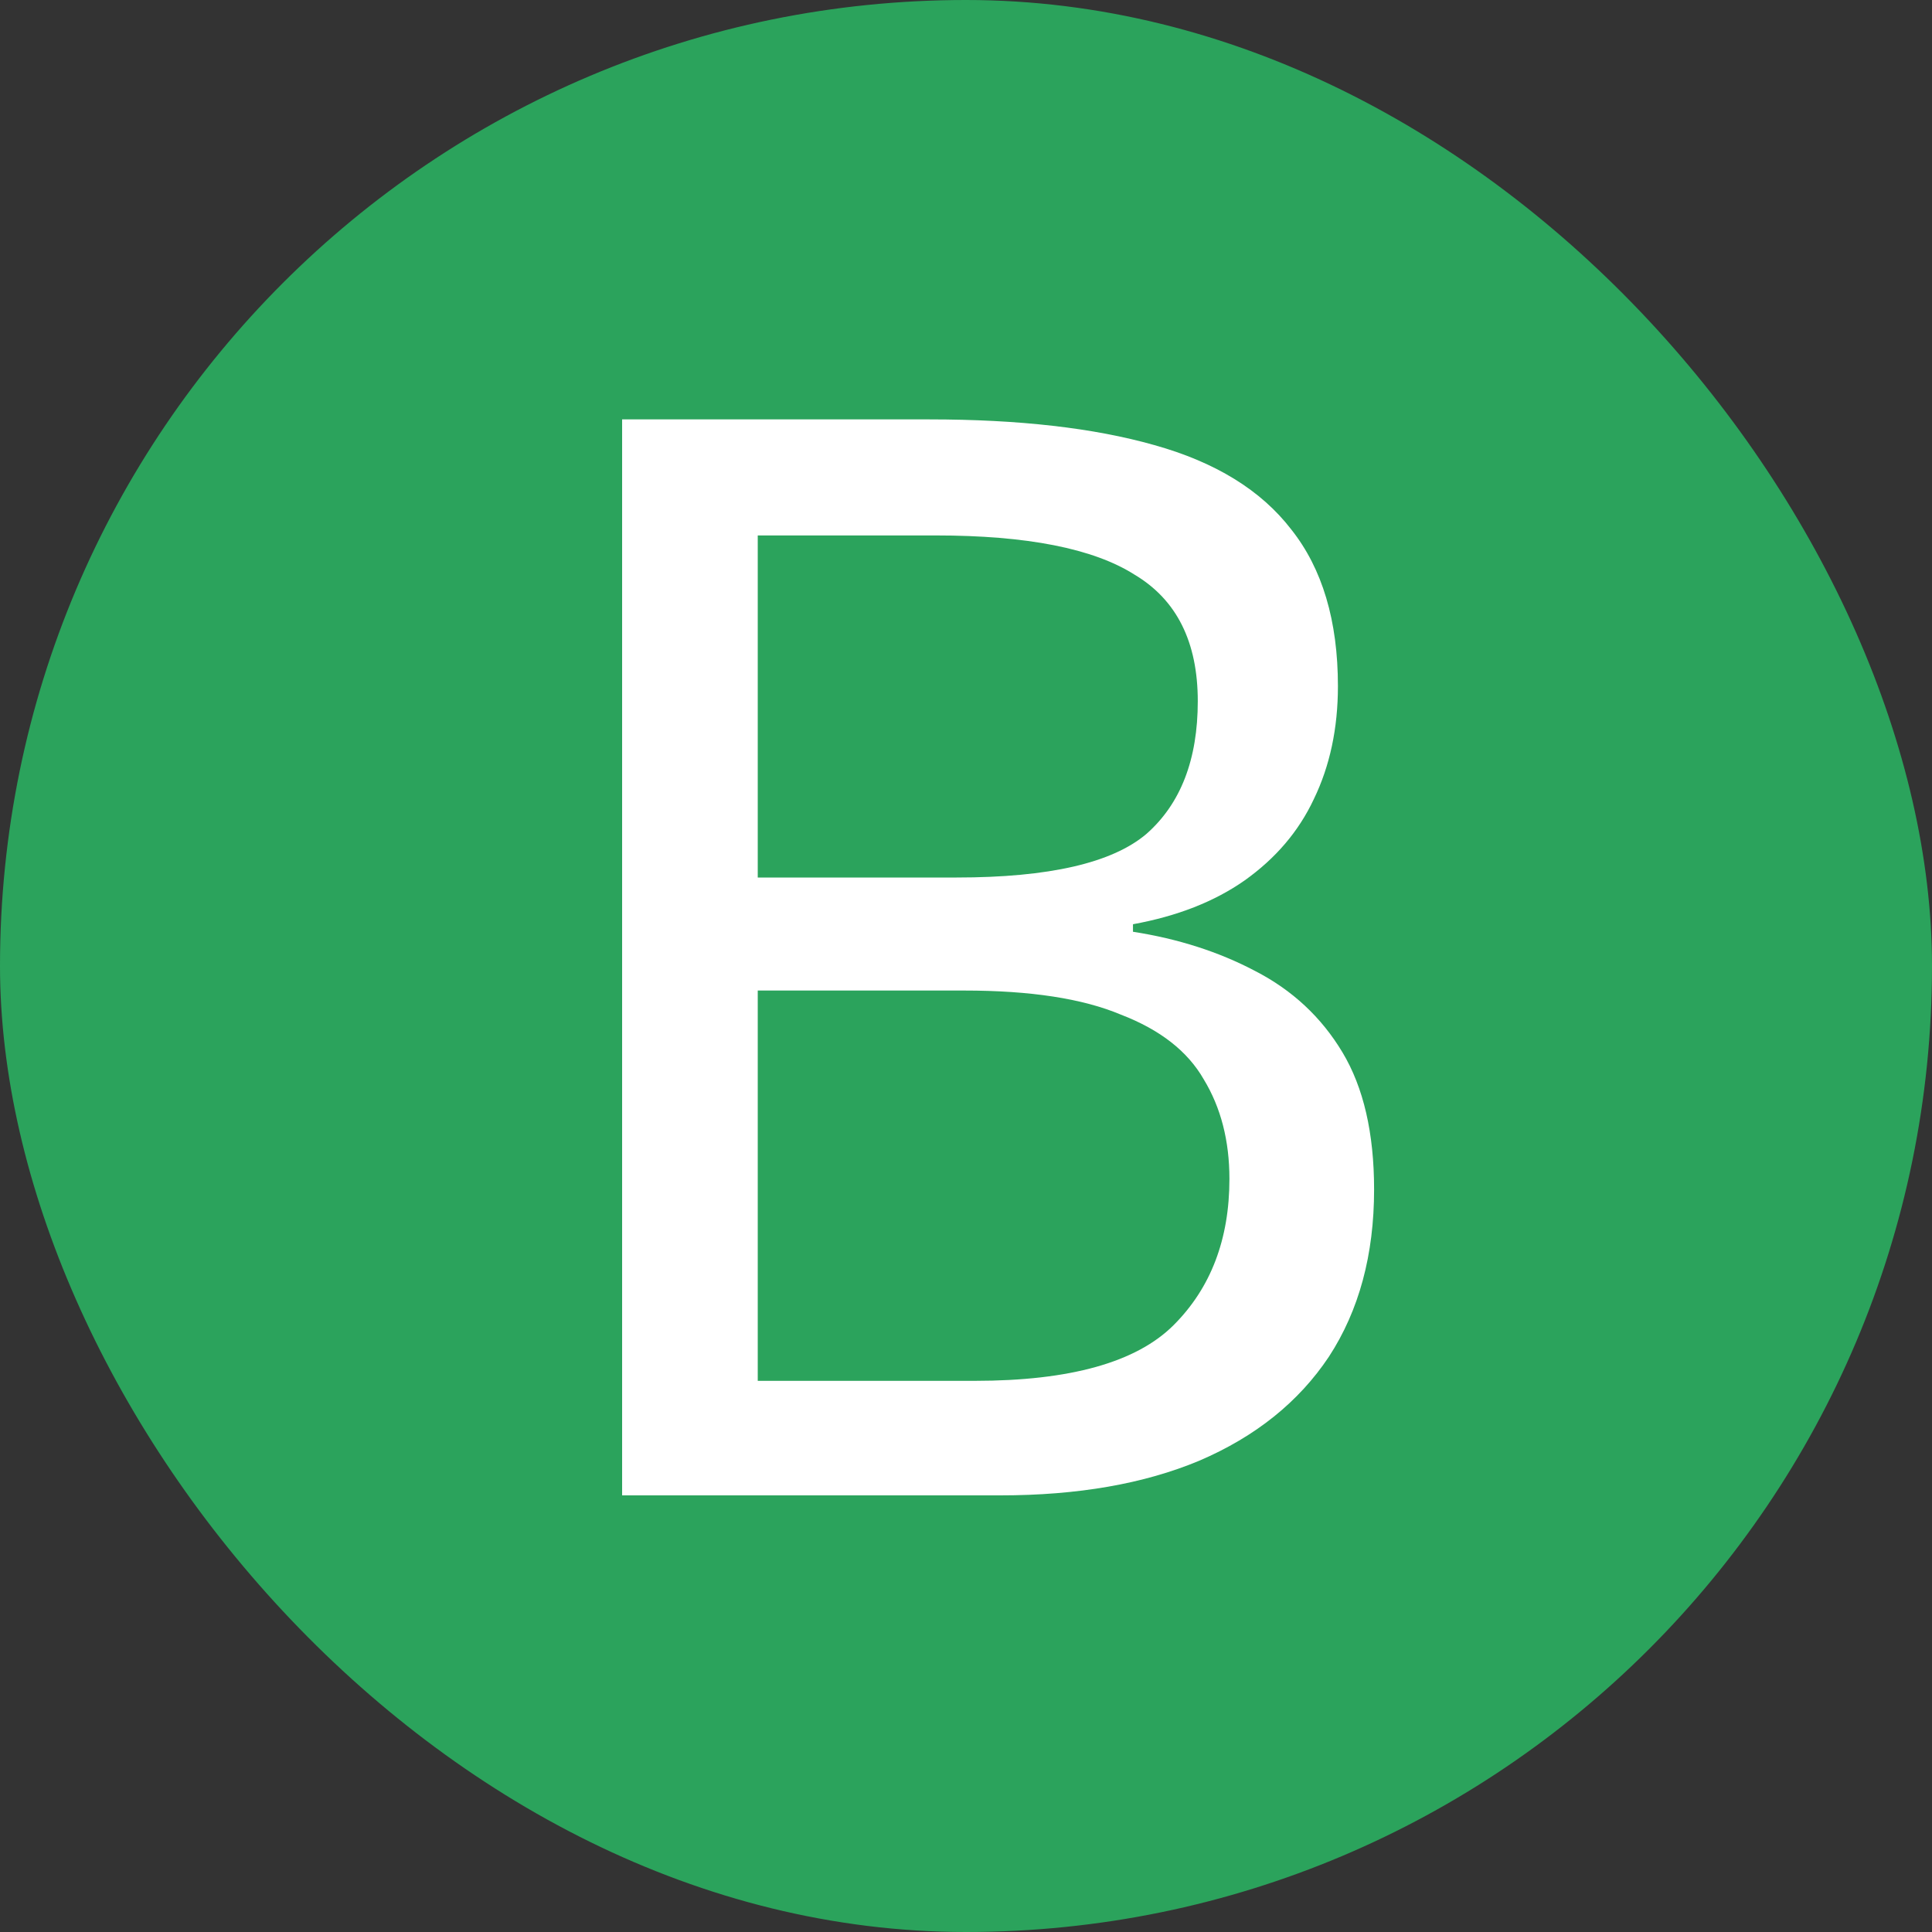
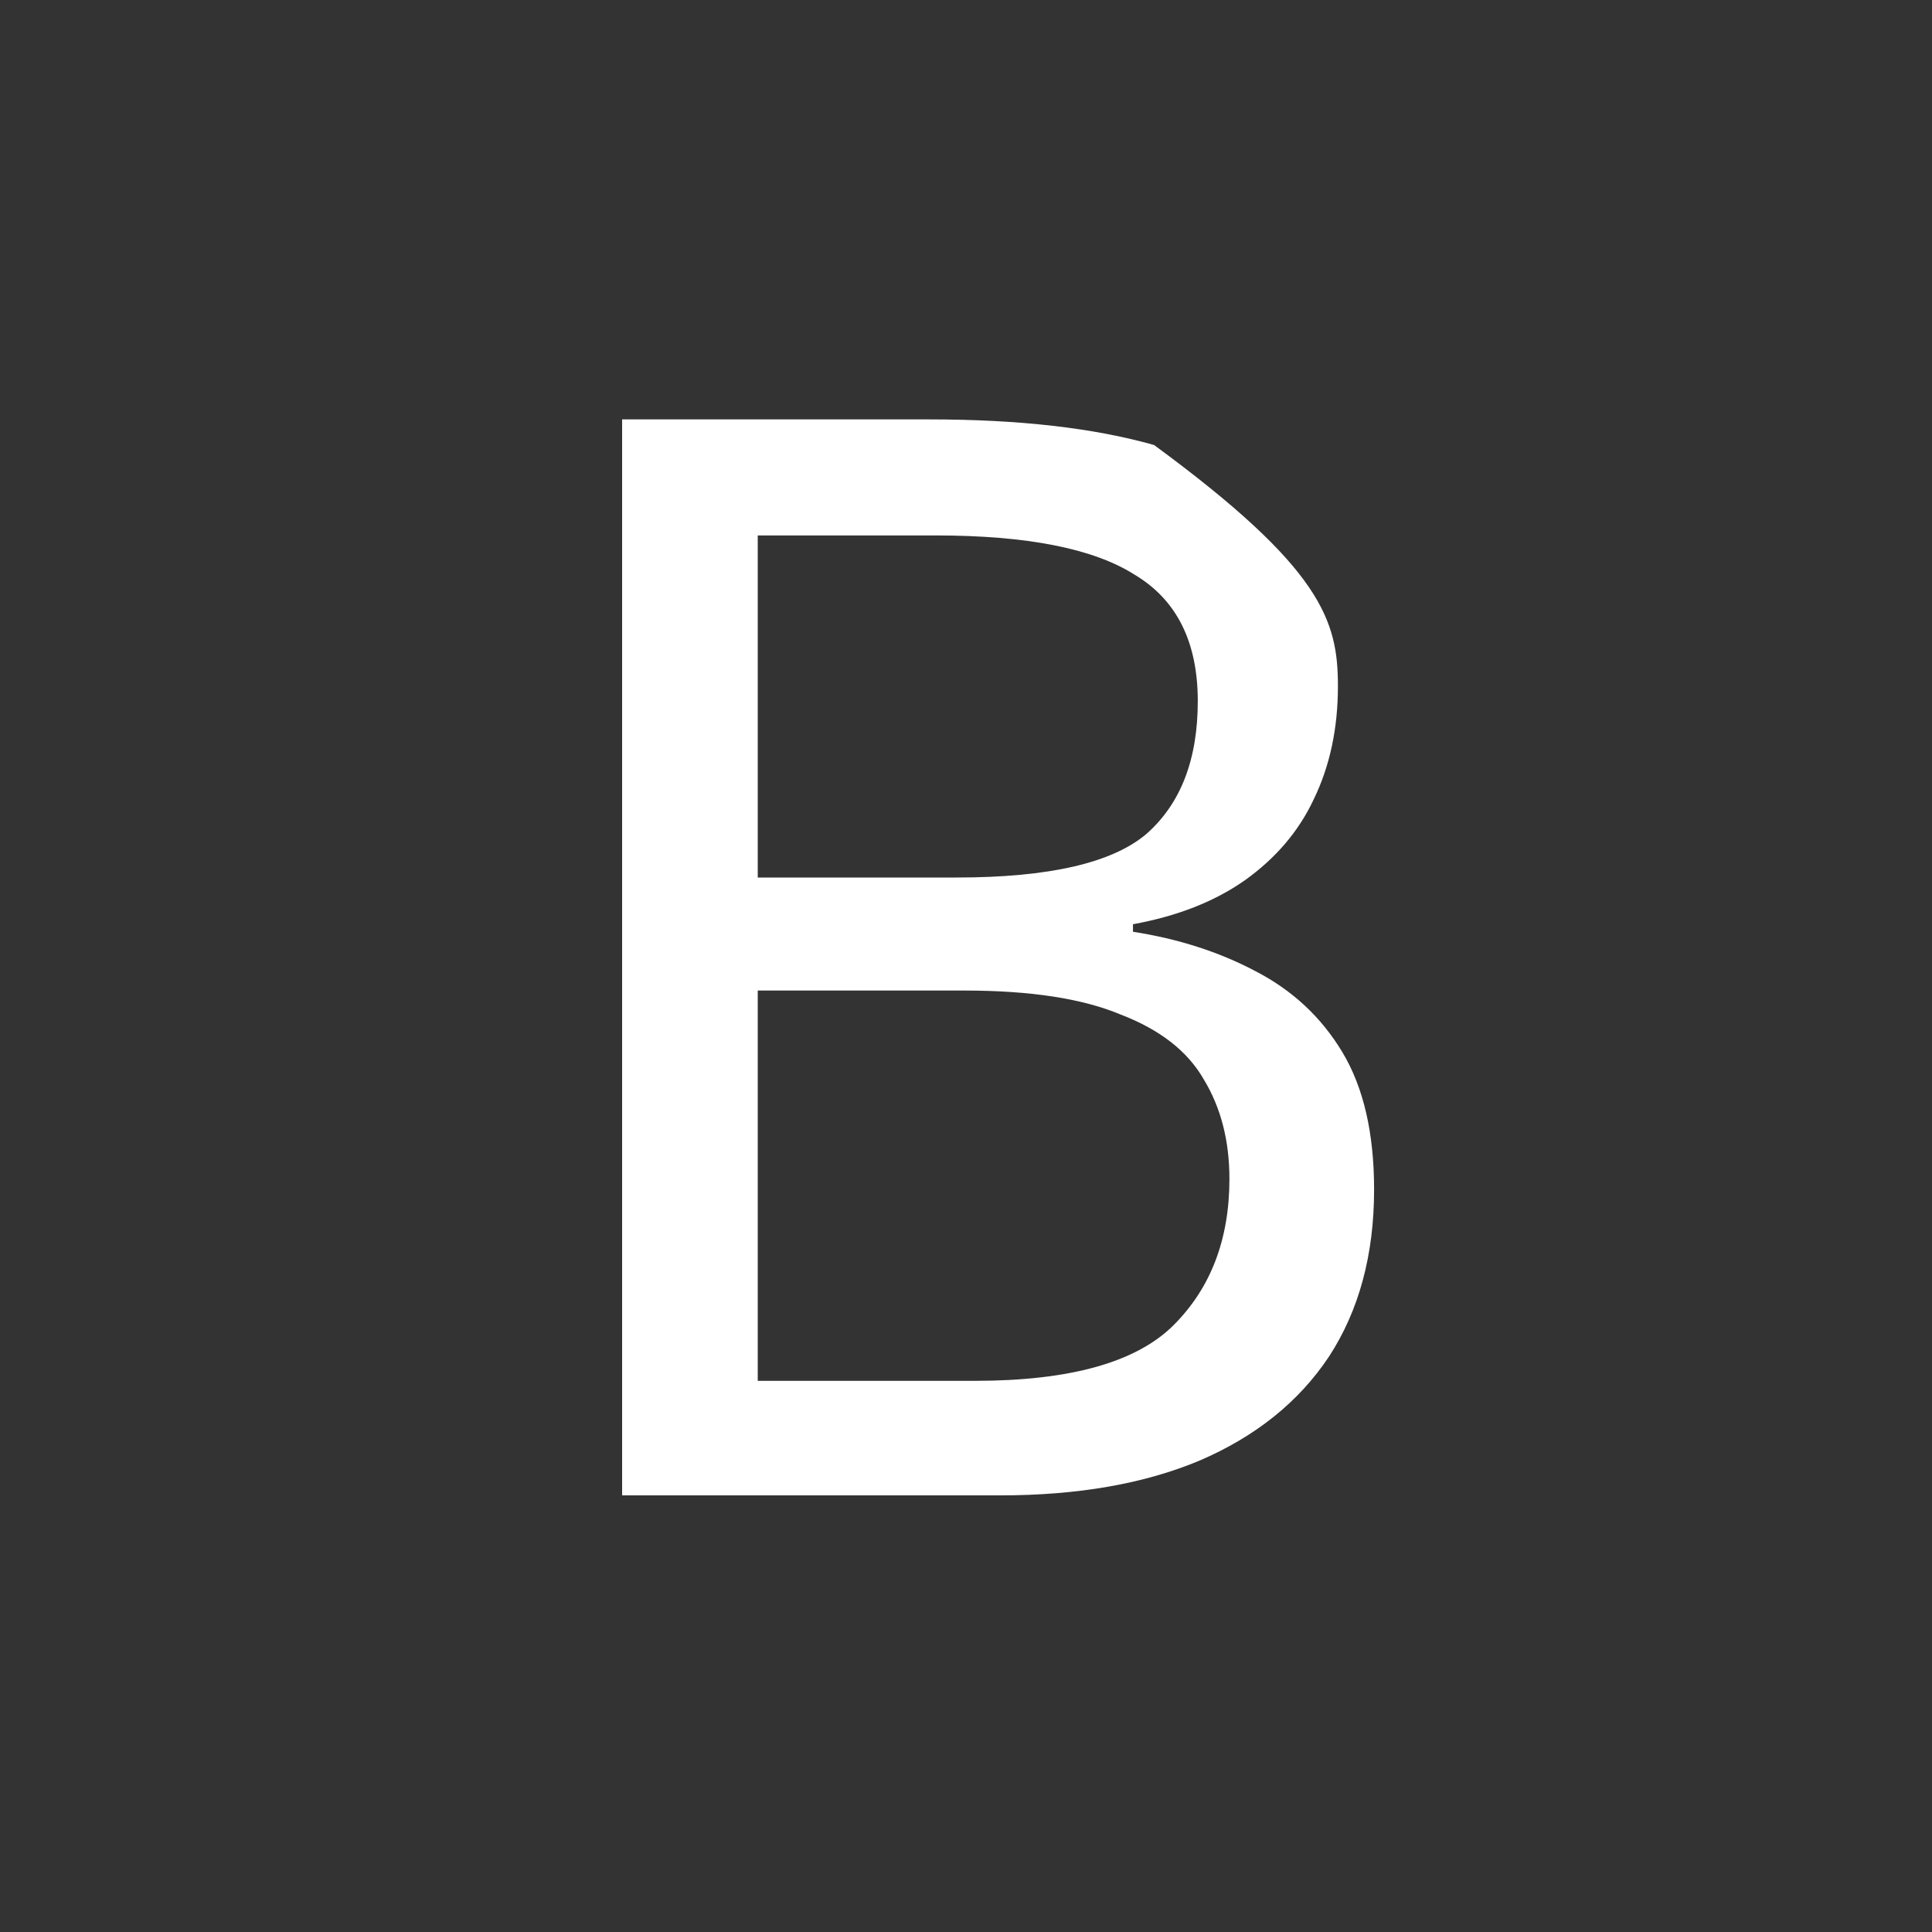
<svg xmlns="http://www.w3.org/2000/svg" width="500" height="500" viewBox="0 0 500 500" fill="none">
  <rect x="0" y="0" width="500" height="500" fill="#333333" stroke="none" />
-   <rect width="500" height="500" rx="250" fill="#2BA35C" />
-   <path d="M240.564 108.54C263.704 108.54 283.074 110.75 298.674 115.17C314.534 119.59 326.364 126.87 334.164 137.01C342.224 147.15 346.254 160.67 346.254 177.57C346.254 188.49 344.174 198.24 340.014 206.82C336.114 215.14 330.134 222.16 322.074 227.88C314.274 233.34 304.654 237.11 293.214 239.19V241.14C304.914 242.96 315.444 246.34 324.804 251.28C334.424 256.22 341.964 263.24 347.424 272.34C352.884 281.44 355.614 293.27 355.614 307.83C355.614 324.73 351.714 339.16 343.914 351.12C336.114 362.82 324.934 371.79 310.374 378.03C296.074 384.01 278.914 387 258.894 387H161.004V108.54H240.564ZM247.584 227.1C271.504 227.1 287.884 223.33 296.724 215.79C305.564 207.99 309.984 196.55 309.984 181.47C309.984 166.13 304.524 155.21 293.604 148.71C282.944 141.95 265.784 138.57 242.124 138.57H196.104V227.1H247.584ZM196.104 256.35V357.36H252.264C276.964 357.36 294.124 352.55 303.744 342.93C313.364 333.31 318.174 320.7 318.174 305.1C318.174 295.22 315.964 286.64 311.544 279.36C307.384 272.08 300.234 266.49 290.094 262.59C280.214 258.43 266.694 256.35 249.534 256.35H196.104Z" fill="white" />
+   <path d="M240.564 108.54C263.704 108.54 283.074 110.75 298.674 115.17C342.224 147.15 346.254 160.67 346.254 177.57C346.254 188.49 344.174 198.24 340.014 206.82C336.114 215.14 330.134 222.16 322.074 227.88C314.274 233.34 304.654 237.11 293.214 239.19V241.14C304.914 242.96 315.444 246.34 324.804 251.28C334.424 256.22 341.964 263.24 347.424 272.34C352.884 281.44 355.614 293.27 355.614 307.83C355.614 324.73 351.714 339.16 343.914 351.12C336.114 362.82 324.934 371.79 310.374 378.03C296.074 384.01 278.914 387 258.894 387H161.004V108.54H240.564ZM247.584 227.1C271.504 227.1 287.884 223.33 296.724 215.79C305.564 207.99 309.984 196.55 309.984 181.47C309.984 166.13 304.524 155.21 293.604 148.71C282.944 141.95 265.784 138.57 242.124 138.57H196.104V227.1H247.584ZM196.104 256.35V357.36H252.264C276.964 357.36 294.124 352.55 303.744 342.93C313.364 333.31 318.174 320.7 318.174 305.1C318.174 295.22 315.964 286.64 311.544 279.36C307.384 272.08 300.234 266.49 290.094 262.59C280.214 258.43 266.694 256.35 249.534 256.35H196.104Z" fill="white" />
</svg>